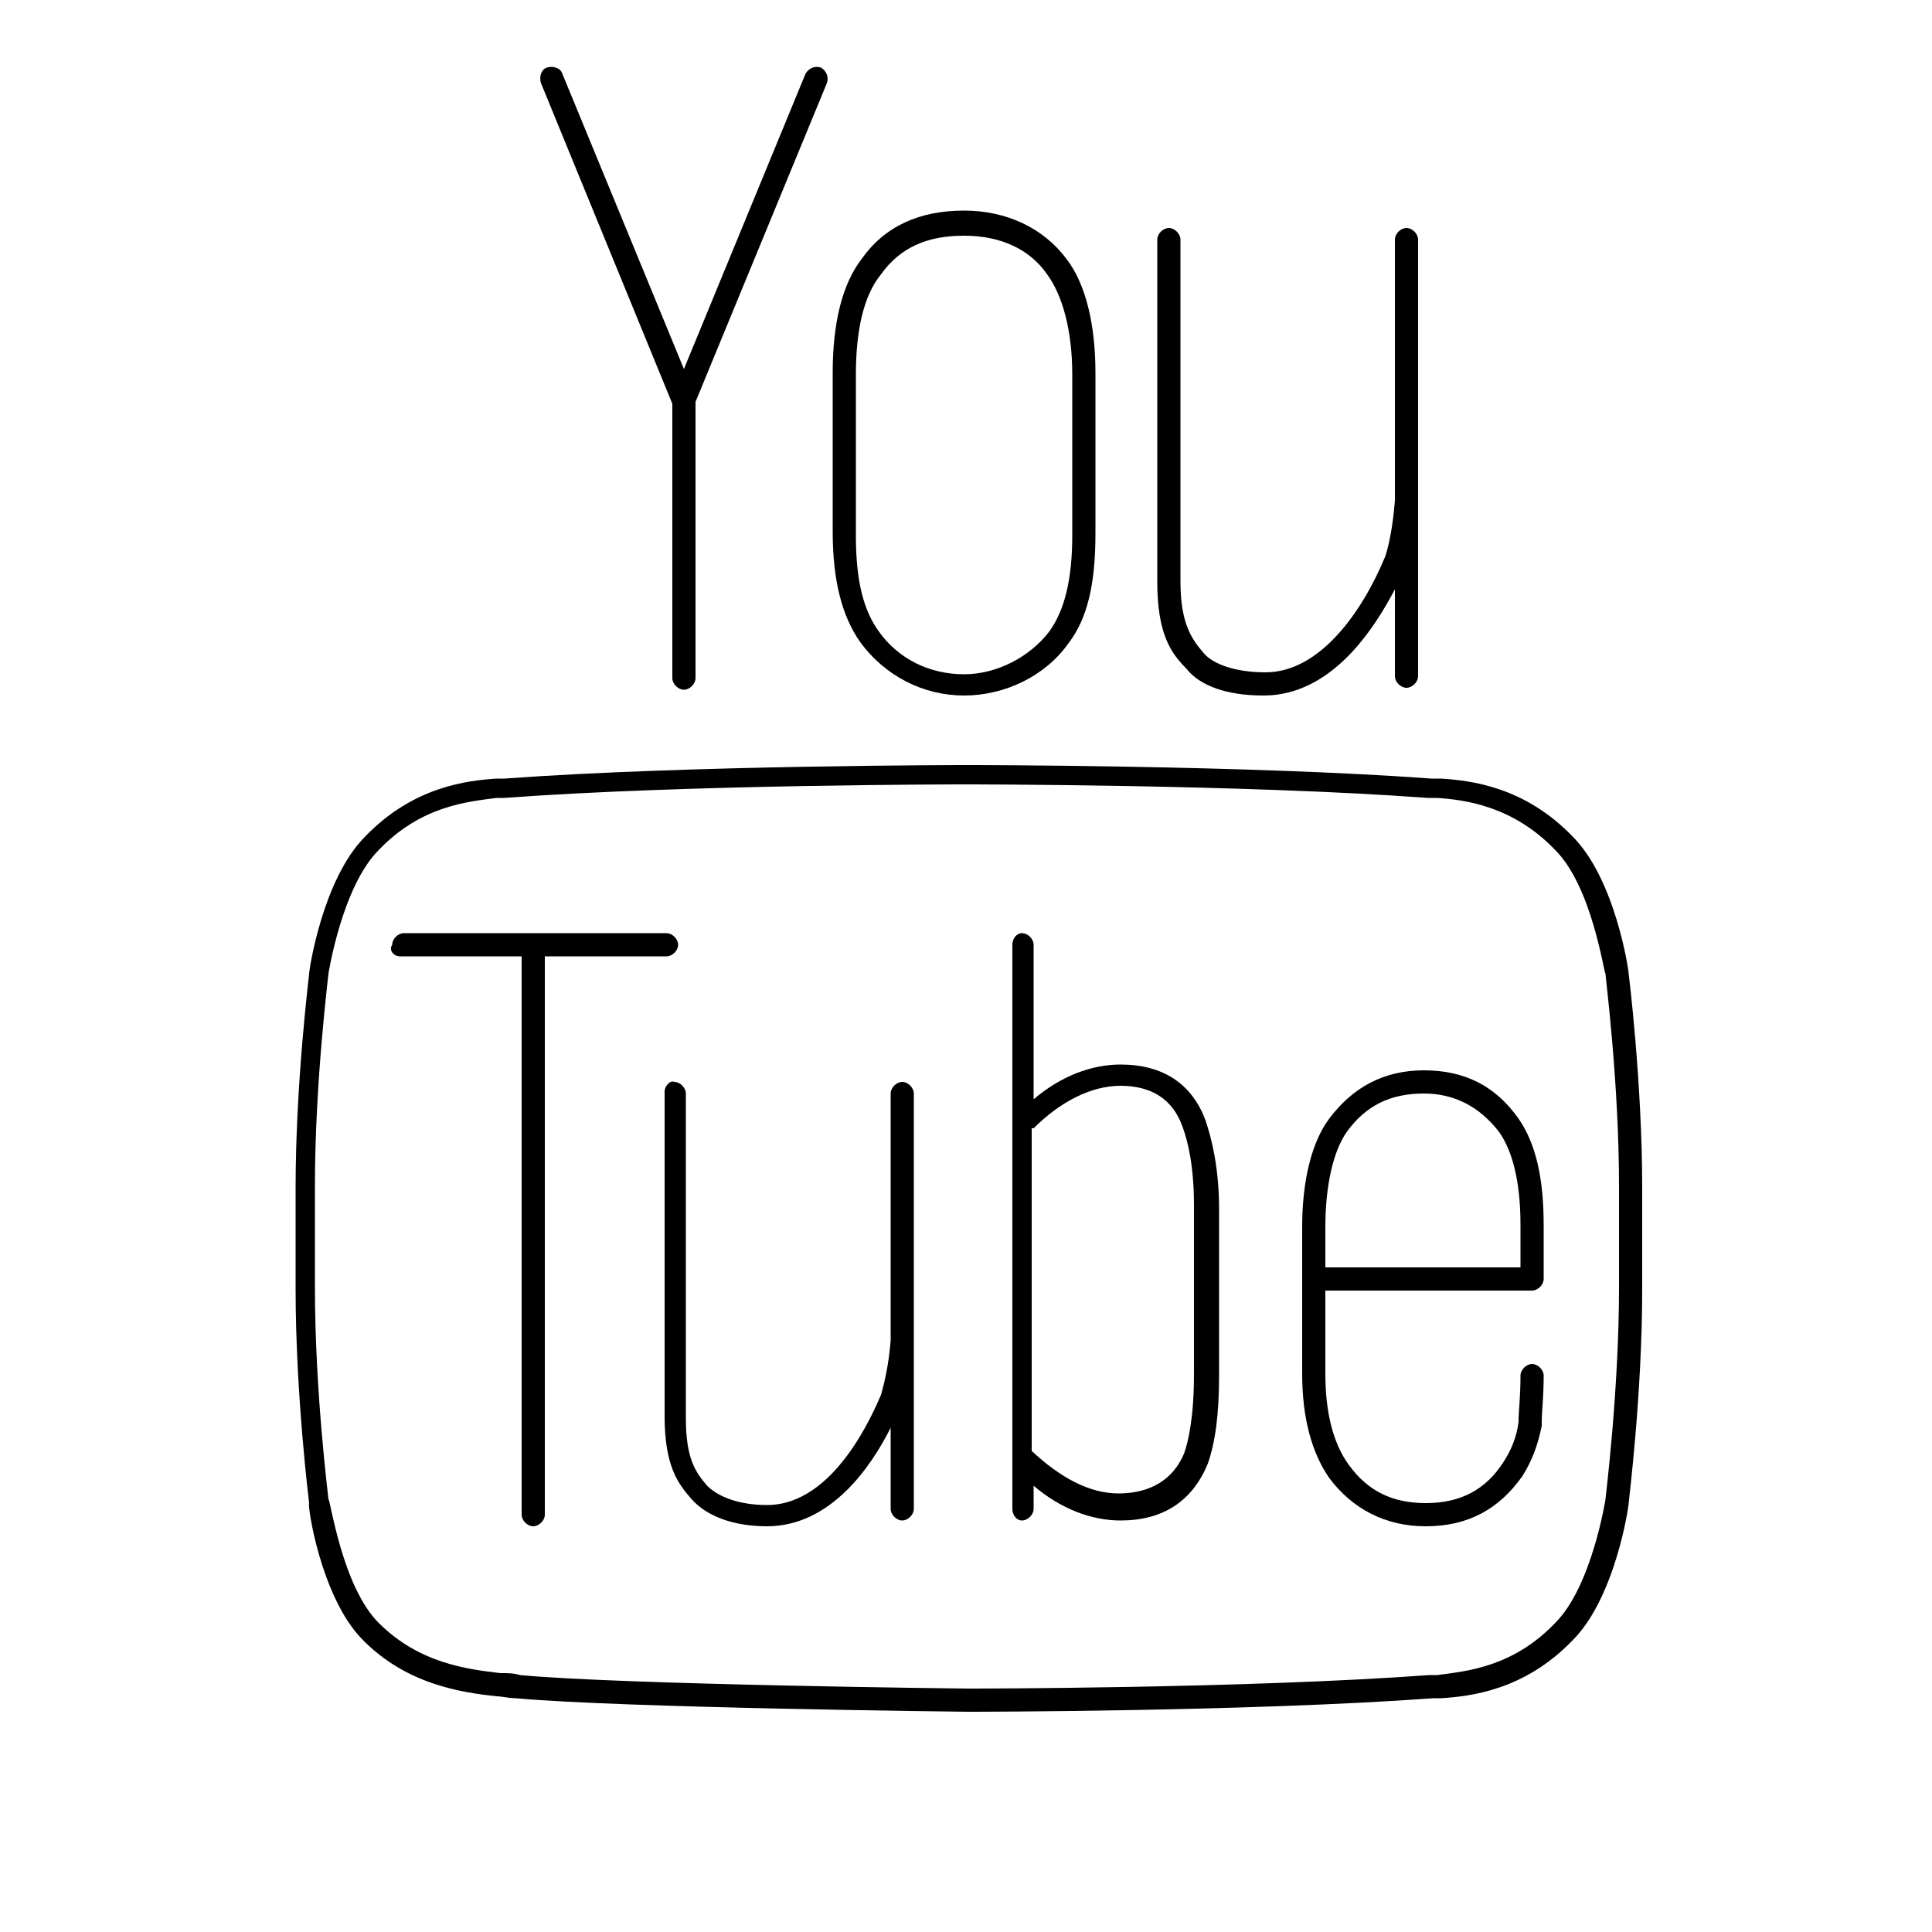
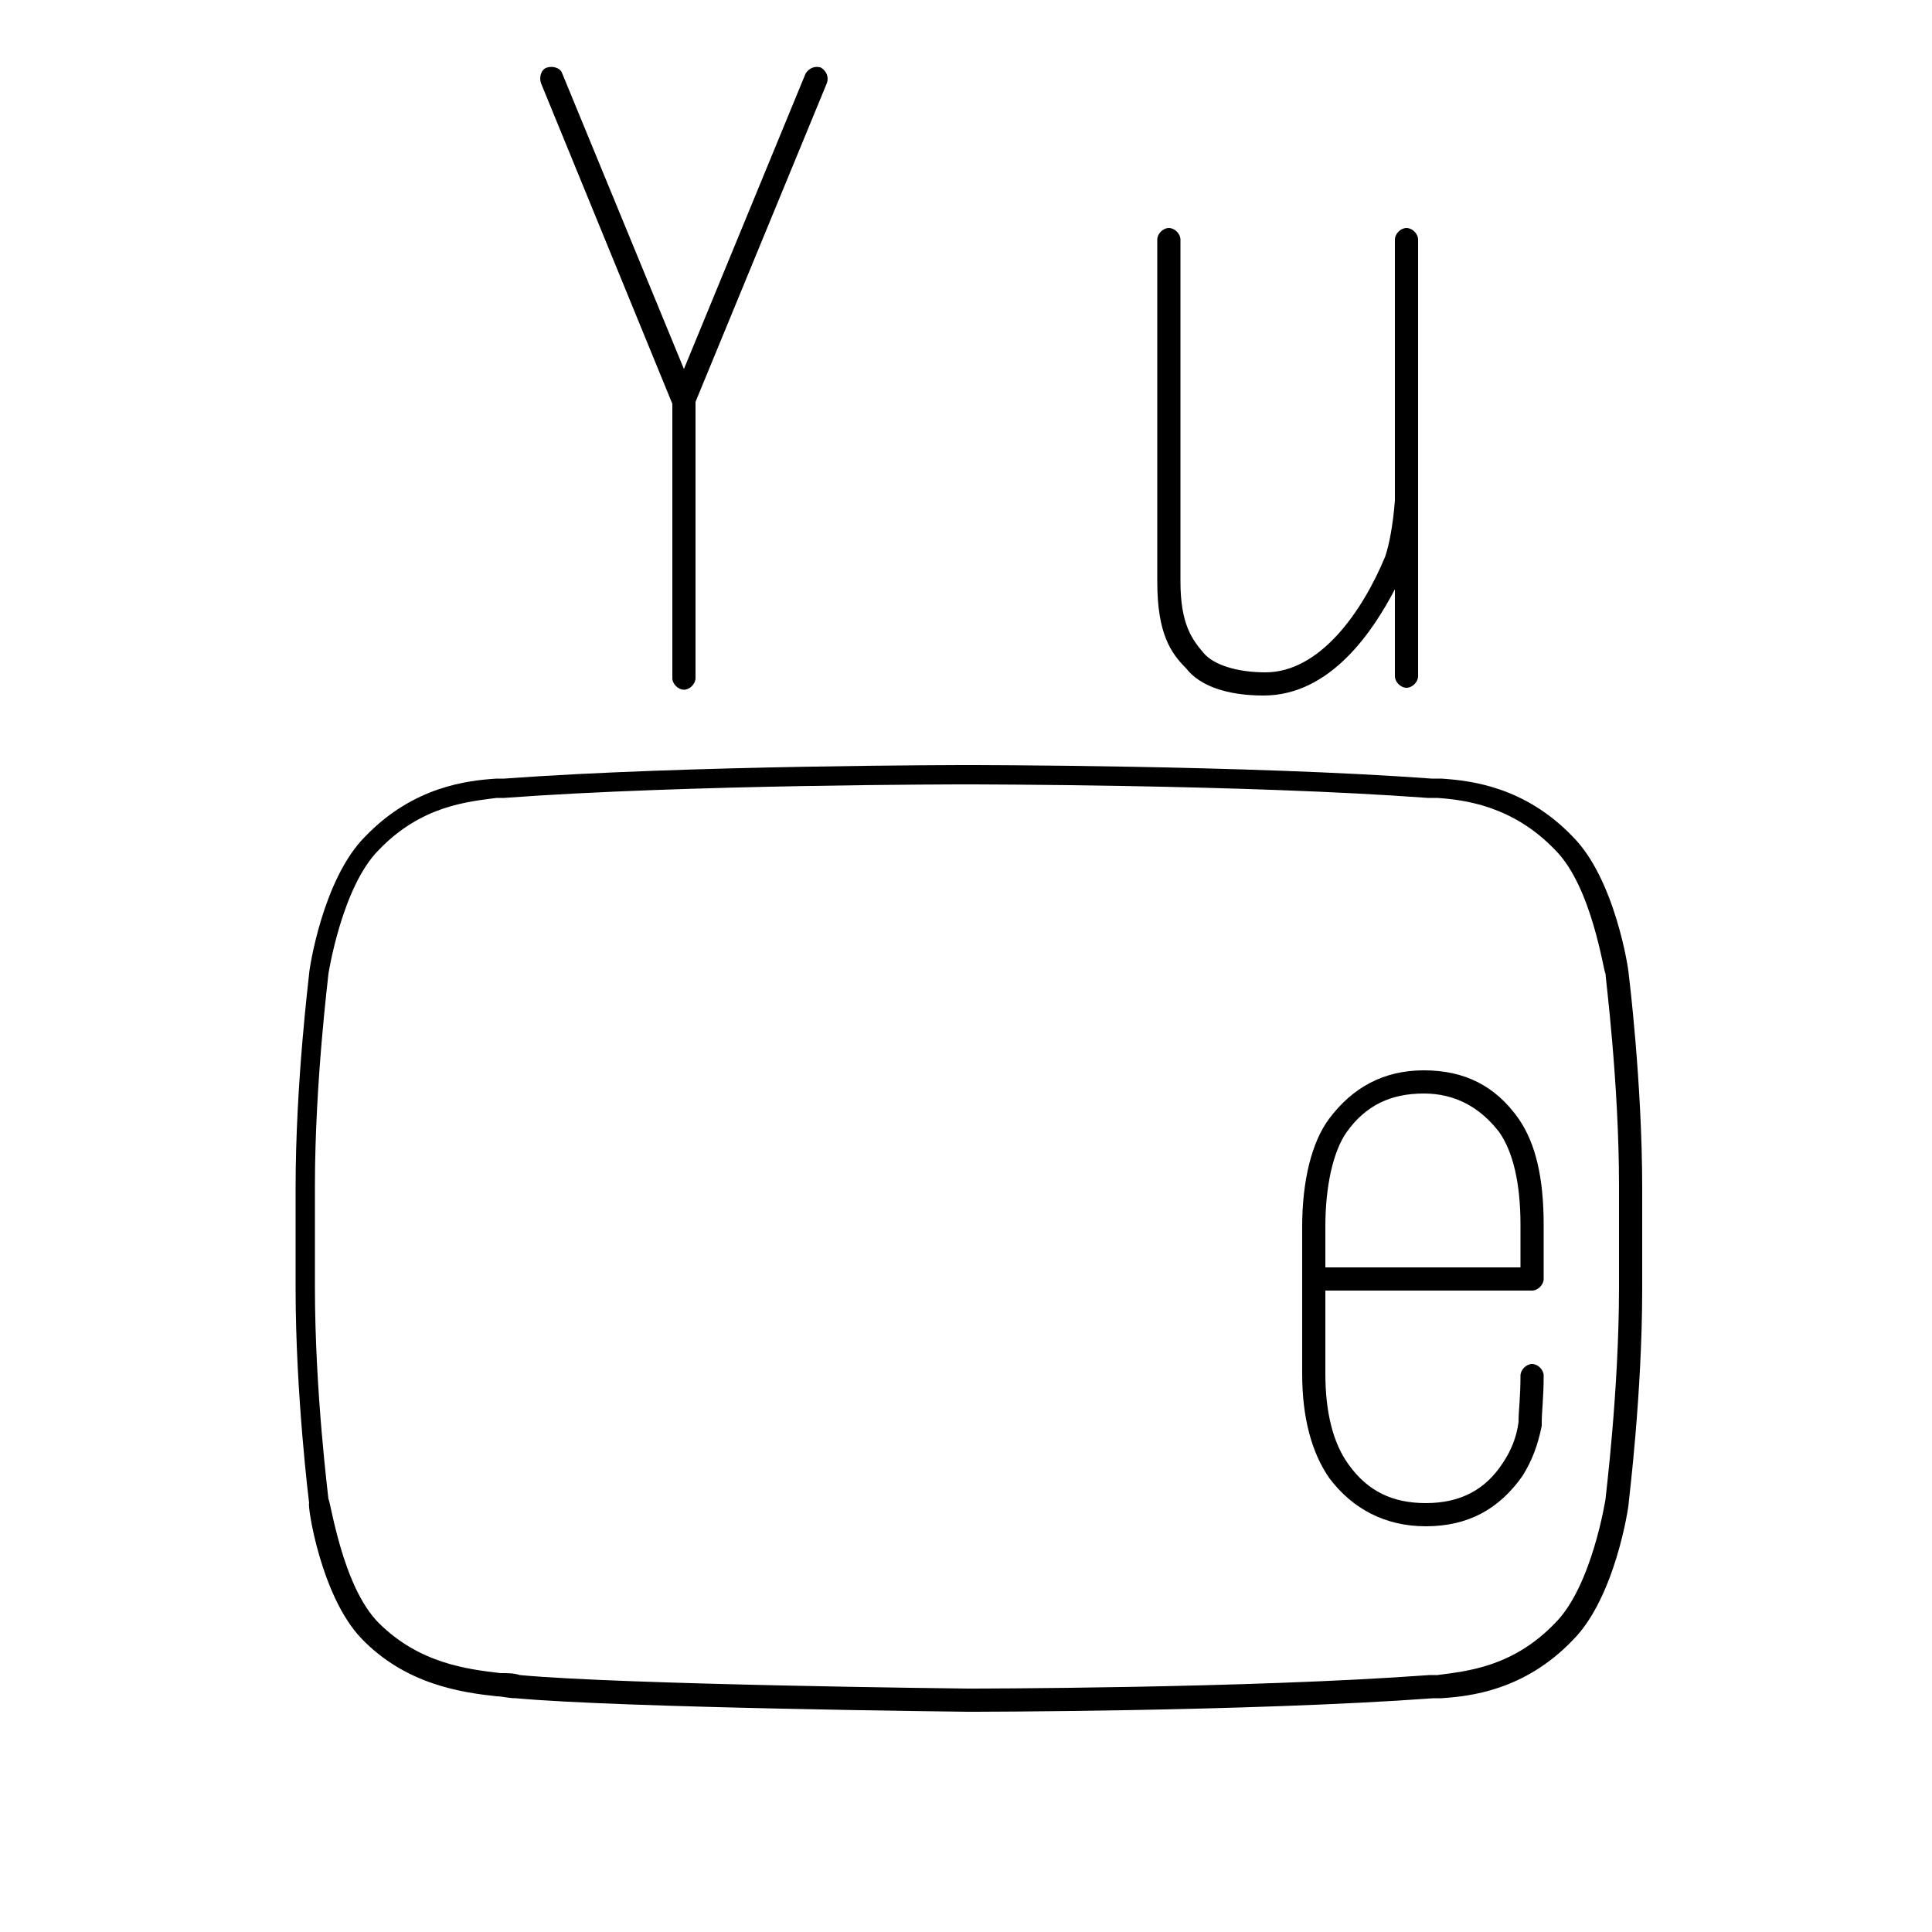
<svg xmlns="http://www.w3.org/2000/svg" version="1.1" id="Livello_1" x="0px" y="0px" viewBox="-49 50.4 100 100" style="enable-background:new -49 50.4 100 100;" xml:space="preserve">
  <path d="M-30.3,135.2c2.3,2.4,5.2,2.8,7,3c0.3,0,0.6,0.1,1,0.1c5.4,0.5,23.2,0.7,23.4,0.7c0.1,0,14.5,0,24.1-0.7l0.4,0  c1.5-0.1,4.3-0.4,6.8-3c2.2-2.2,2.9-6.9,2.9-7.1c0-0.1,0.7-5.6,0.7-11.1v-5.2c0-5.5-0.7-11.1-0.7-11.1c0,0,0,0,0,0  c0-0.2-0.7-4.9-2.9-7.1c-2.5-2.6-5.3-2.9-6.8-3l-0.5,0c-9.5-0.7-23.9-0.7-24-0.7c-0.1,0-14.5,0-24,0.7l-0.4,0  c-1.5,0.1-4.3,0.4-6.8,3c-2.2,2.2-2.9,6.9-2.9,7.1c0,0.1-0.7,5.6-0.7,11.1v5.2c0,5.5,0.7,11.1,0.7,11.1  C-33.1,128.3-32.4,133-30.3,135.2z M-32.7,111.8c0-5.4,0.7-10.9,0.7-11c0,0,0.7-4.5,2.6-6.4c2.2-2.3,4.6-2.5,6.1-2.7l0.4,0  C-13.5,91,0.8,91,1,91c0.1,0,14.5,0,23.9,0.7l0.5,0c1.4,0.1,3.9,0.4,6.1,2.7c1.9,1.9,2.5,6.3,2.6,6.4c0,0.2,0.7,5.6,0.7,11v5.2  c0,5.4-0.7,10.9-0.7,11c0,0-0.7,4.5-2.6,6.4c-2.2,2.3-4.6,2.5-6.1,2.7l-0.4,0c-9.5,0.7-23.8,0.7-23.9,0.7c-0.2,0-17.9-0.2-23.2-0.7  c-0.3-0.1-0.6-0.1-1-0.1c-1.7-0.2-4.2-0.5-6.3-2.6c-1.9-1.9-2.5-6.4-2.6-6.4c0-0.1-0.7-5.5-0.7-11L-32.7,111.8L-32.7,111.8z" />
  <path d="M-14.2,71.3v14.2c0,0.3,0.3,0.6,0.6,0.6c0.3,0,0.6-0.3,0.6-0.6V71.2l6.8-16.5c0.1-0.3,0-0.6-0.3-0.8c-0.3-0.1-0.6,0-0.8,0.3  l-6.3,15.3l-6.3-15.3c-0.1-0.3-0.5-0.4-0.8-0.3c-0.3,0.1-0.4,0.5-0.3,0.8L-14.2,71.3z" />
-   <path d="M0.9,86.4c2.1,0,4.2-1,5.4-2.7c1-1.3,1.4-3.1,1.4-5.7v-8.3c0-2.5-0.5-4.6-1.5-5.9c-1.2-1.6-3.1-2.5-5.3-2.5  c-2.3,0-4.1,0.8-5.3,2.5c-1,1.3-1.5,3.3-1.5,5.9l0,8.2c0,2.6,0.5,4.4,1.4,5.7C-3.2,85.4-1.2,86.4,0.9,86.4z M-4.7,69.8  c0-2.3,0.4-4.1,1.3-5.2c1-1.4,2.4-2,4.3-2c1.9,0,3.4,0.7,4.3,2c0.8,1.1,1.3,2.9,1.3,5.2v8.3c0,2.3-0.4,3.9-1.2,5  c-1,1.3-2.7,2.2-4.4,2.2c-1.8,0-3.4-0.8-4.4-2.2c-0.8-1.1-1.2-2.6-1.2-5L-4.7,69.8z" />
  <path d="M16.4,86.4c3.5,0,5.7-3.4,6.8-5.5v4.5c0,0.3,0.3,0.6,0.6,0.6s0.6-0.3,0.6-0.6V62.8c0-0.3-0.3-0.6-0.6-0.6s-0.6,0.3-0.6,0.6  v13.5c-0.1,1.3-0.3,2.3-0.5,2.9c-1.2,2.9-3.4,6-6.2,6c-1.5,0-2.7-0.4-3.2-1c-0.6-0.7-1.2-1.5-1.2-3.7l0-17.7c0-0.3-0.3-0.6-0.6-0.6  c-0.3,0-0.6,0.3-0.6,0.6l0,17.7c0,2.7,0.7,3.7,1.5,4.5C13.1,85.9,14.5,86.4,16.4,86.4z" />
  <path d="M24.8,129.4c2.2,0,3.8-0.9,5-2.6c0.5-0.8,0.8-1.6,1-2.6l0-0.2c0-0.5,0.1-1.3,0.1-2.4c0-0.3-0.3-0.6-0.6-0.6  c-0.3,0-0.6,0.3-0.6,0.6c0,1.1-0.1,1.9-0.1,2.3l0,0.1c-0.1,0.8-0.4,1.5-0.8,2.1c-0.9,1.4-2.2,2.1-4,2.1c-1.7,0-3-0.6-4-2  c-0.8-1.1-1.2-2.7-1.2-4.7v-4.3h10.7c0.3,0,0.6-0.3,0.6-0.6v-2.8c0-2.4-0.4-4.2-1.3-5.5c-1.2-1.7-2.8-2.5-4.9-2.5  c-2.1,0-3.7,0.9-4.9,2.5c-0.9,1.2-1.4,3.2-1.4,5.6v7.6c0,2.3,0.5,4.1,1.4,5.4C21,128.5,22.7,129.4,24.8,129.4z M19.6,113.9  c0-2.1,0.4-3.9,1.1-4.9c1-1.4,2.3-2,4-2c1.6,0,2.9,0.7,3.9,2c0.7,1,1.1,2.6,1.1,4.8v2.2H19.6C19.6,116,19.6,113.9,19.6,113.9z" />
-   <path d="M-28.3,99.9h6.3v28.9c0,0.3,0.3,0.6,0.6,0.6s0.6-0.3,0.6-0.6V99.9h6.3c0.3,0,0.6-0.3,0.6-0.6c0-0.3-0.3-0.6-0.6-0.6h-6.8  c0,0,0,0,0,0s0,0,0,0h-6.8c-0.3,0-0.6,0.3-0.6,0.6C-28.9,99.6-28.6,99.9-28.3,99.9z" />
-   <path d="M-14.6,106.9l0,16.8c0,2.6,0.7,3.5,1.4,4.3c0.8,0.9,2.2,1.4,3.9,1.4c3.3,0,5.4-3.1,6.4-5.1v4.2c0,0.3,0.3,0.6,0.6,0.6  s0.6-0.3,0.6-0.6v-21.5c0-0.3-0.3-0.6-0.6-0.6s-0.6,0.3-0.6,0.6v12.8c-0.1,1.2-0.3,2.1-0.5,2.8c-0.4,0.9-2.4,5.7-5.9,5.7  c-1.4,0-2.5-0.4-3.1-1c-0.6-0.7-1.1-1.4-1.1-3.5l0-16.8c0-0.3-0.3-0.6-0.6-0.6C-14.3,106.3-14.6,106.6-14.6,106.9z" />
-   <path d="M3.9,129.1c0.3,0,0.6-0.3,0.6-0.6v-1.2c1.4,1.2,3,1.8,4.5,1.8c2.2,0,3.7-1,4.5-2.9c0.4-1.1,0.6-2.6,0.6-4.6V113  c0-2.2-0.4-3.7-0.7-4.6c-0.7-1.9-2.2-2.9-4.4-2.9c-1.5,0-3.1,0.6-4.5,1.8v-8c0-0.3-0.3-0.6-0.6-0.6S3.4,99,3.4,99.3v29.2  C3.4,128.8,3.6,129.1,3.9,129.1z M4.5,108.8c1.4-1.4,3-2.2,4.5-2.2c1.6,0,2.7,0.7,3.2,2.1c0.3,0.8,0.6,2.1,0.6,4.1v8.7  c0,2.3-0.3,3.5-0.5,4.1c-0.7,1.7-2.2,2.1-3.4,2.1c-1.5,0-3-0.8-4.5-2.2V108.8z" />
</svg>